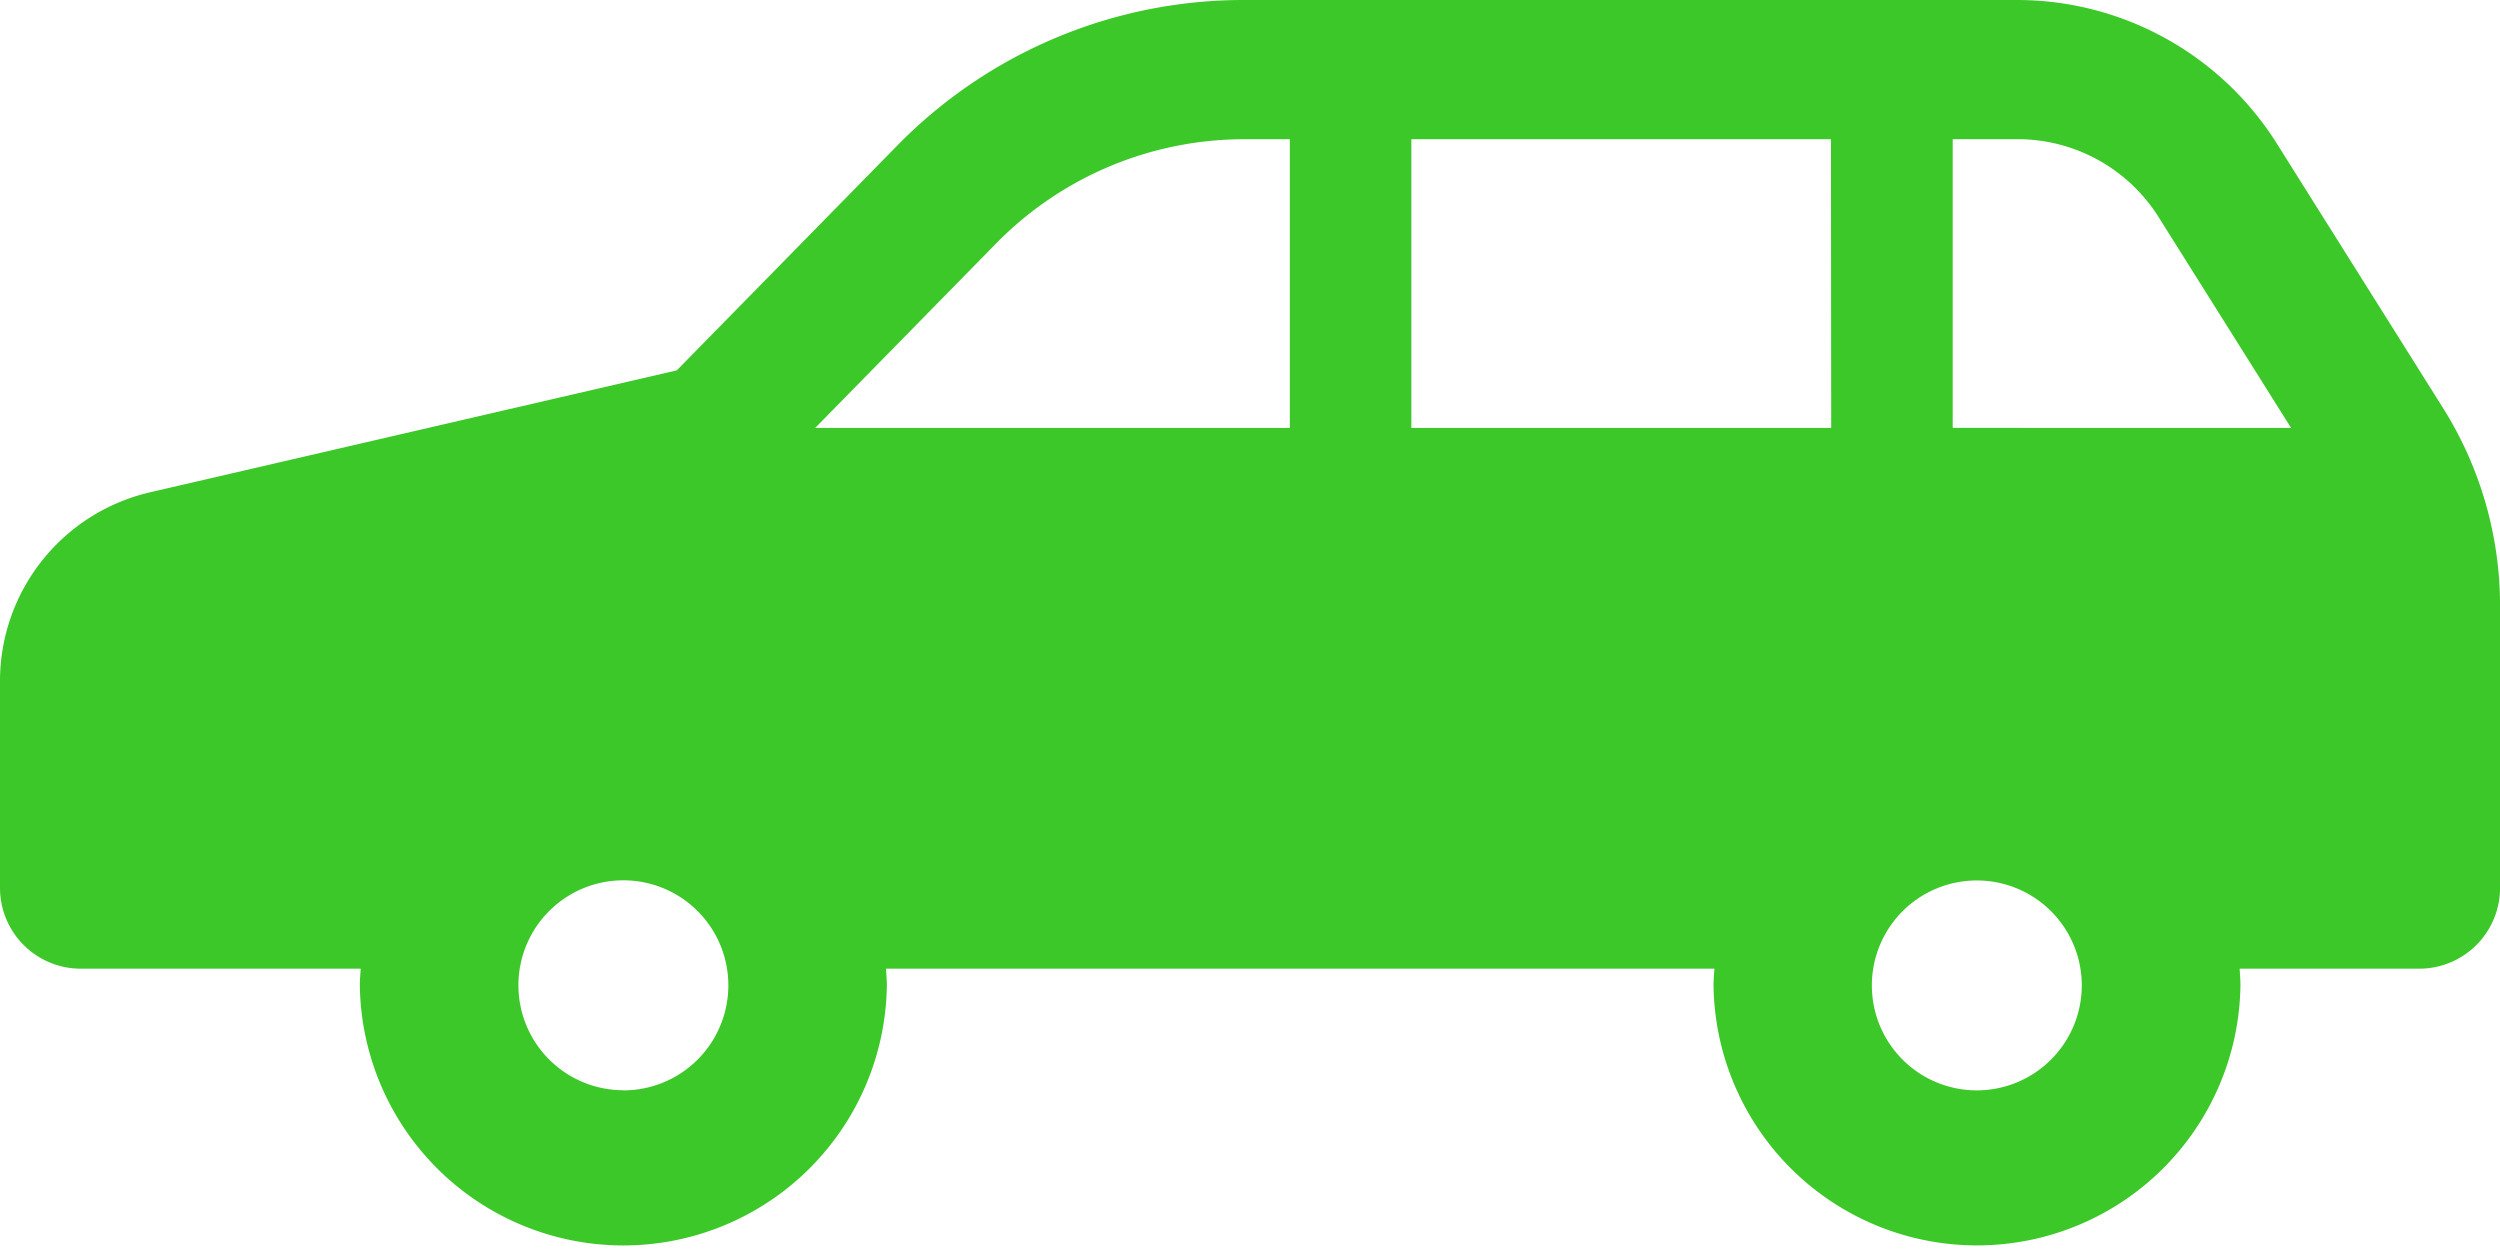
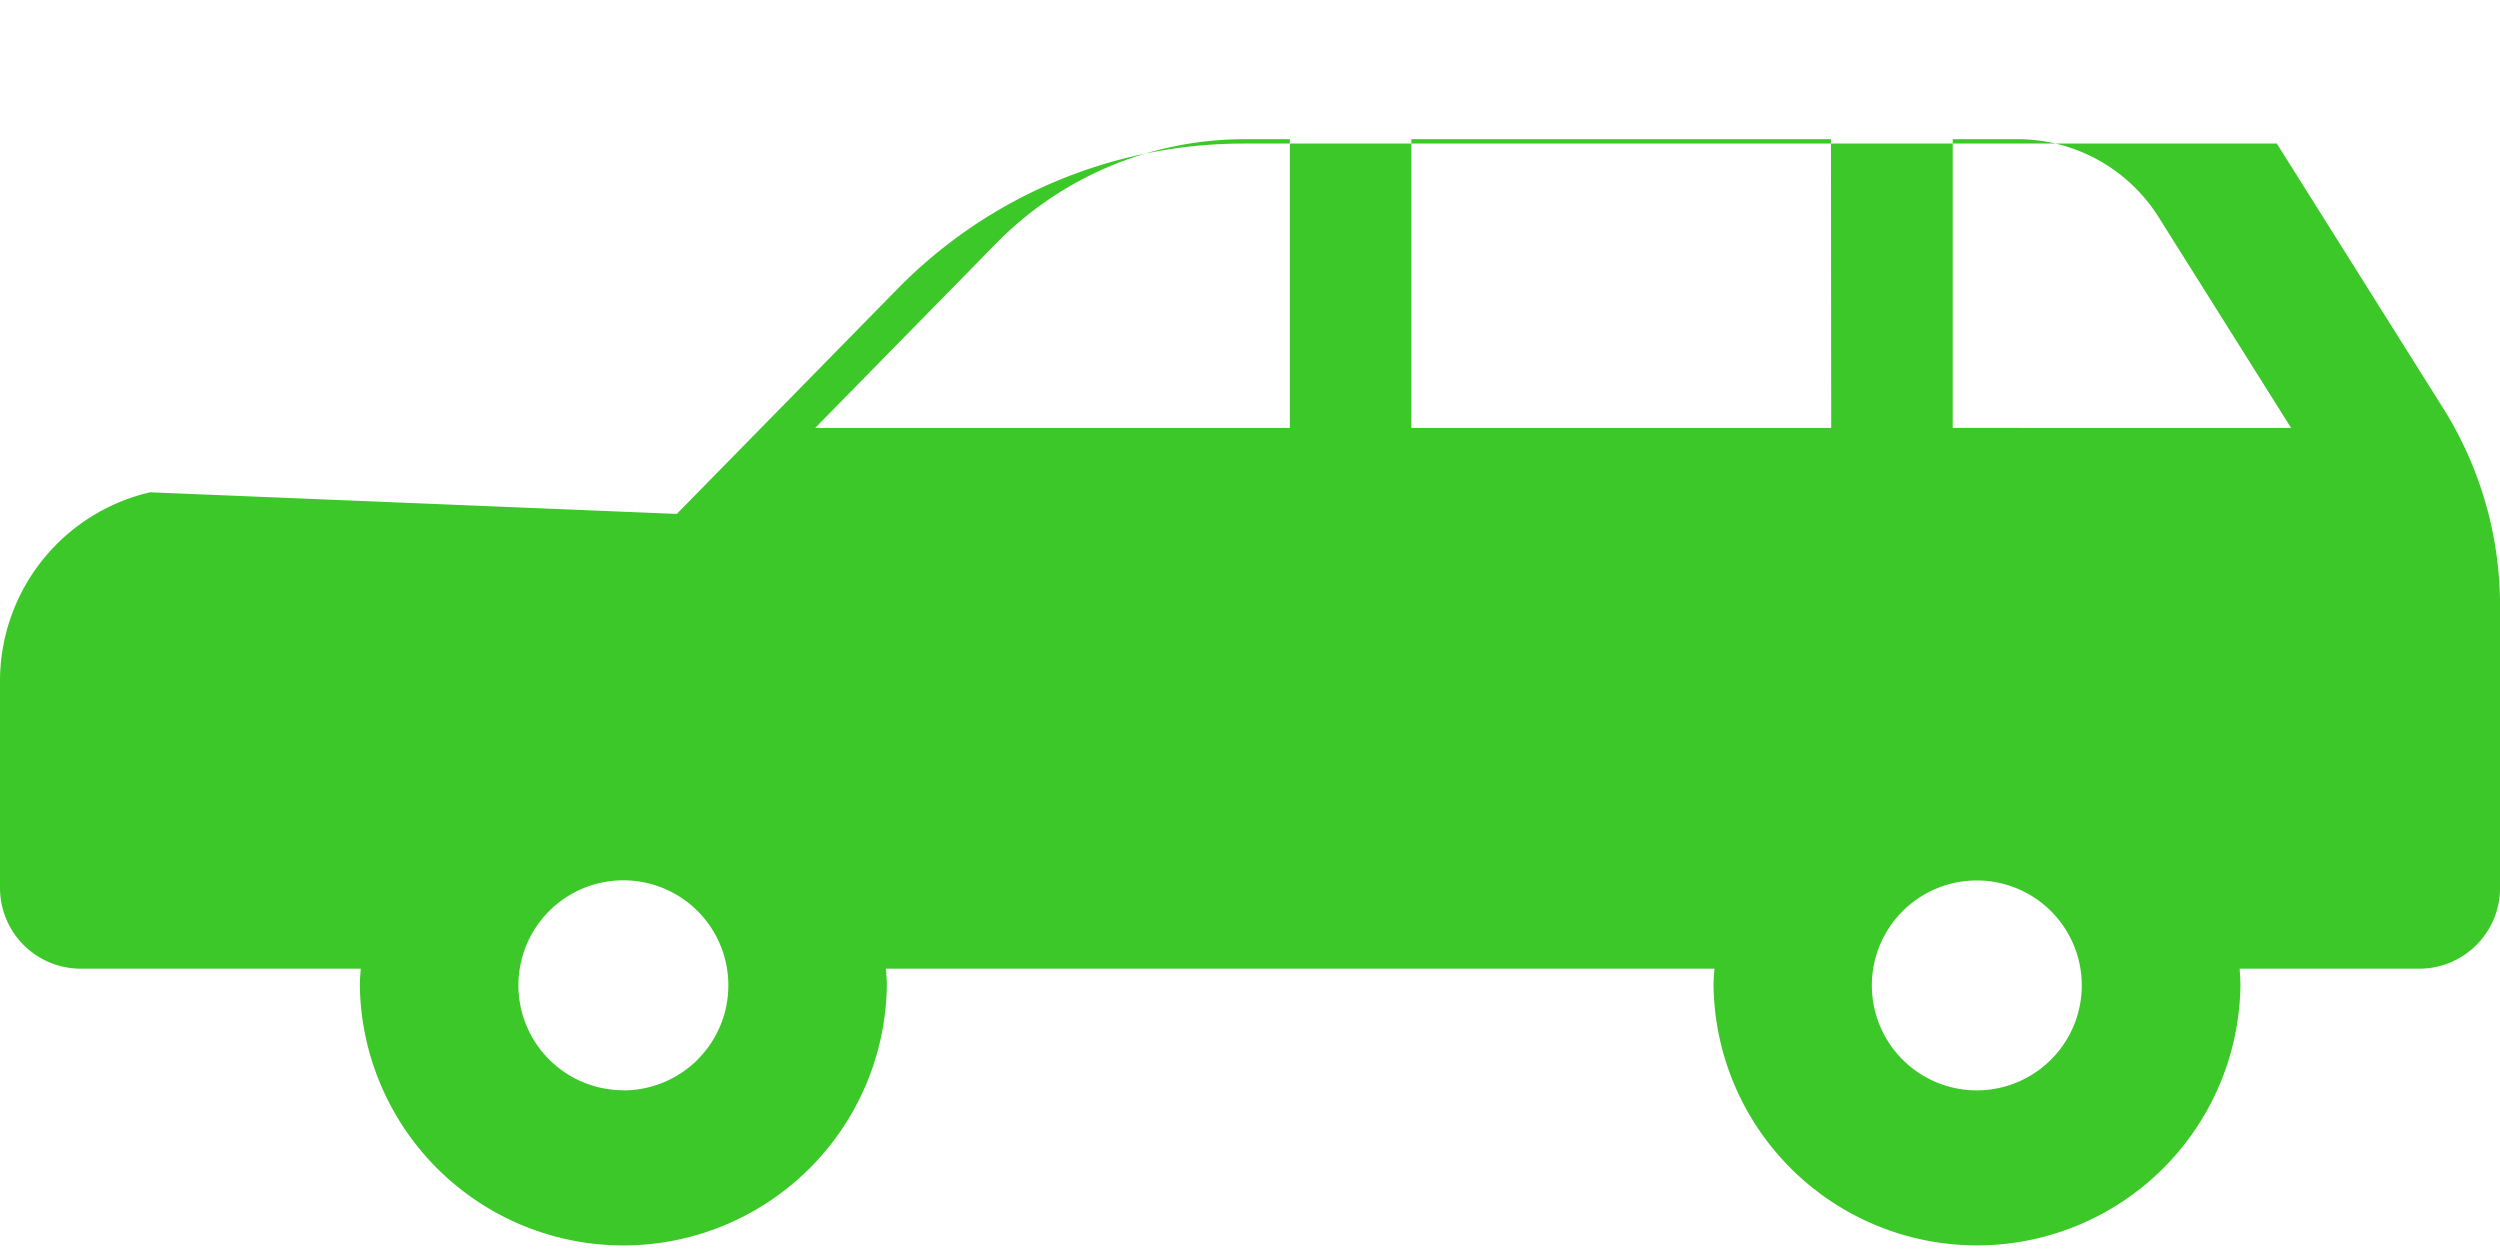
<svg xmlns="http://www.w3.org/2000/svg" width="53.495" height="26.723" viewBox="0 0 53.495 26.723">
  <defs>
    <style>
      .cls-1 {
        fill: #3cc828;
      }
    </style>
  </defs>
  <g id="車アイコン_3_" data-name="車アイコン (3)" transform="translate(0 -128.116)">
-     <path id="パス_11" data-name="パス 11" class="cls-1" d="M52.275,136.845l-3.555-5.657a6.568,6.568,0,0,0-5.56-3.072H26.606a10.367,10.367,0,0,0-7.4,3.108l-4.724,4.817L3.212,138.65A4.149,4.149,0,0,0,0,142.691v4.425a1.729,1.729,0,0,0,1.728,1.728H7.719c-.008.119-.019.238-.019.358a5.639,5.639,0,0,0,11.277,0c0-.12-.012-.239-.019-.358H36.685c-.008.119-.019.238-.019.358a5.638,5.638,0,0,0,11.275,0c0-.12-.01-.239-.017-.358h3.844a1.729,1.729,0,0,0,1.728-1.728v-6.04A7.95,7.95,0,0,0,52.275,136.845Zm-38.936,14.6a2.246,2.246,0,1,1,2.246-2.247A2.247,2.247,0,0,1,13.339,151.448ZM27.6,137.273H17.443l3.887-3.963a7.435,7.435,0,0,1,5.277-2.215H27.6v6.178Zm11.584,0H30.2v-6.178h8.979ZM42.3,151.448a2.246,2.246,0,1,1,2.246-2.247A2.248,2.248,0,0,1,42.3,151.448Zm-.516-14.176v-6.178H43.16a3.566,3.566,0,0,1,3.037,1.679l2.828,4.5Z" />
+     <path id="パス_11" data-name="パス 11" class="cls-1" d="M52.275,136.845l-3.555-5.657H26.606a10.367,10.367,0,0,0-7.4,3.108l-4.724,4.817L3.212,138.65A4.149,4.149,0,0,0,0,142.691v4.425a1.729,1.729,0,0,0,1.728,1.728H7.719c-.008.119-.019.238-.019.358a5.639,5.639,0,0,0,11.277,0c0-.12-.012-.239-.019-.358H36.685c-.008.119-.019.238-.019.358a5.638,5.638,0,0,0,11.275,0c0-.12-.01-.239-.017-.358h3.844a1.729,1.729,0,0,0,1.728-1.728v-6.04A7.95,7.95,0,0,0,52.275,136.845Zm-38.936,14.6a2.246,2.246,0,1,1,2.246-2.247A2.247,2.247,0,0,1,13.339,151.448ZM27.6,137.273H17.443l3.887-3.963a7.435,7.435,0,0,1,5.277-2.215H27.6v6.178Zm11.584,0H30.2v-6.178h8.979ZM42.3,151.448a2.246,2.246,0,1,1,2.246-2.247A2.248,2.248,0,0,1,42.3,151.448Zm-.516-14.176v-6.178H43.16a3.566,3.566,0,0,1,3.037,1.679l2.828,4.5Z" />
  </g>
</svg>